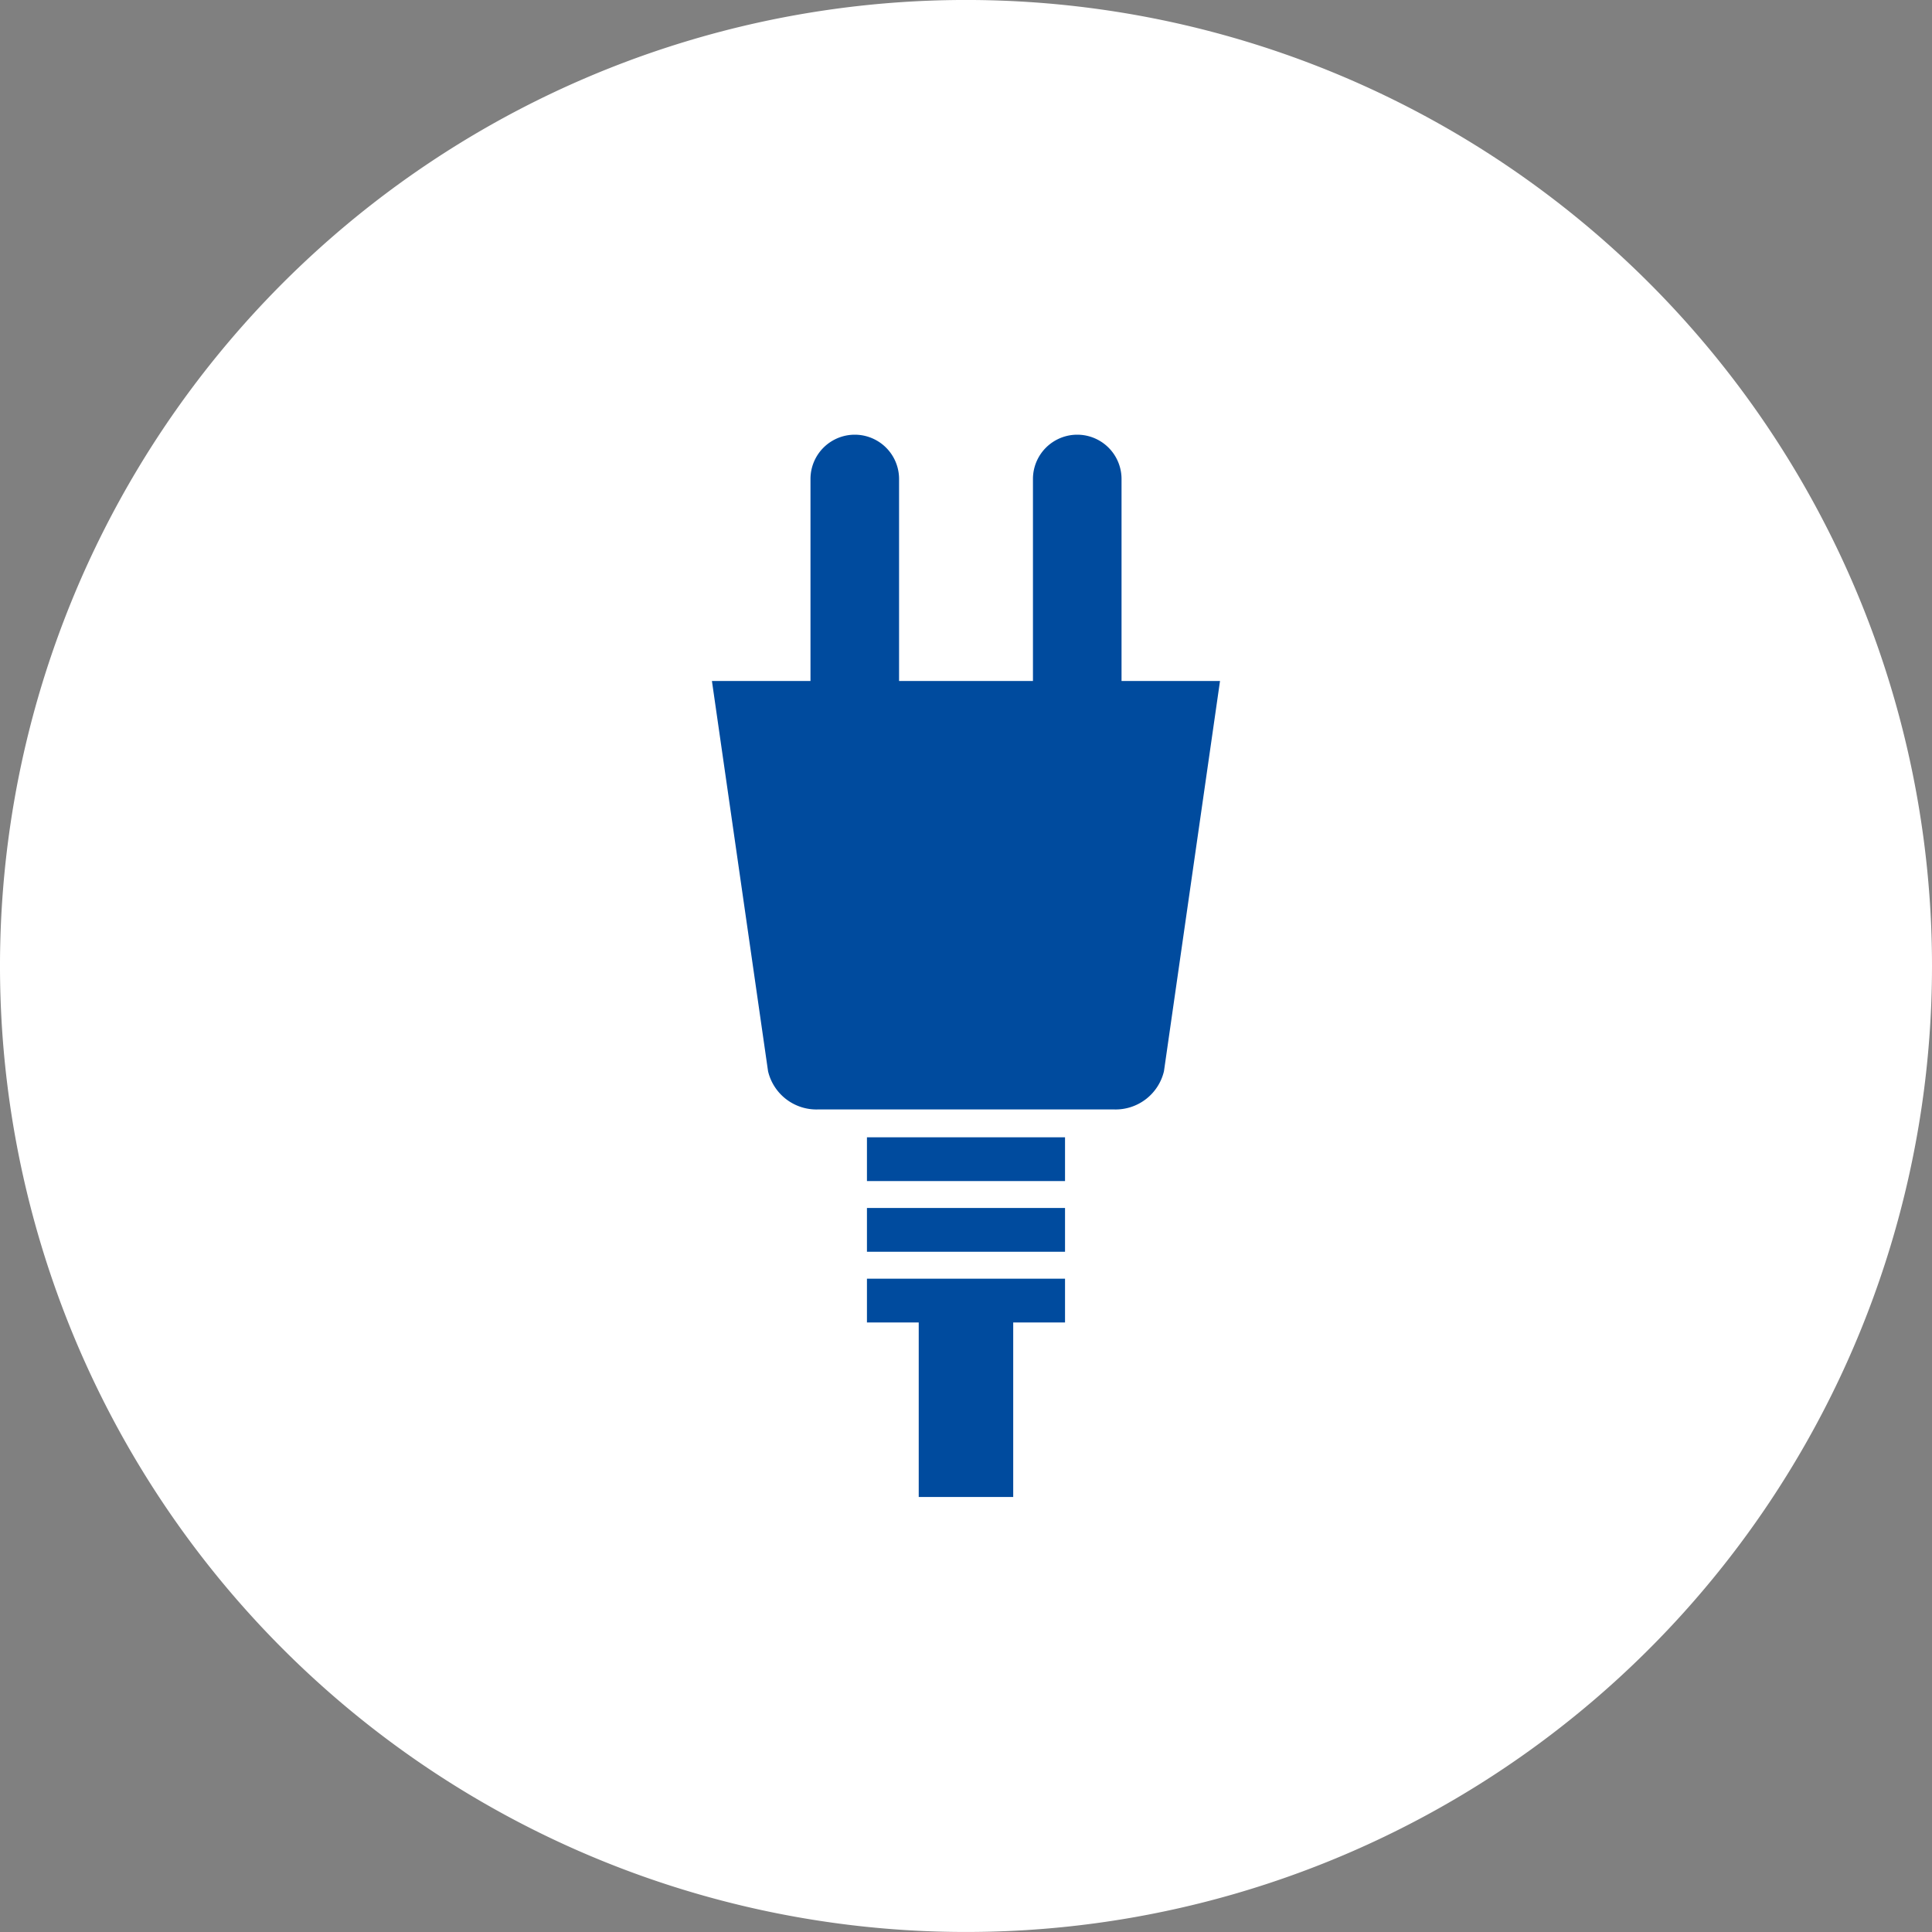
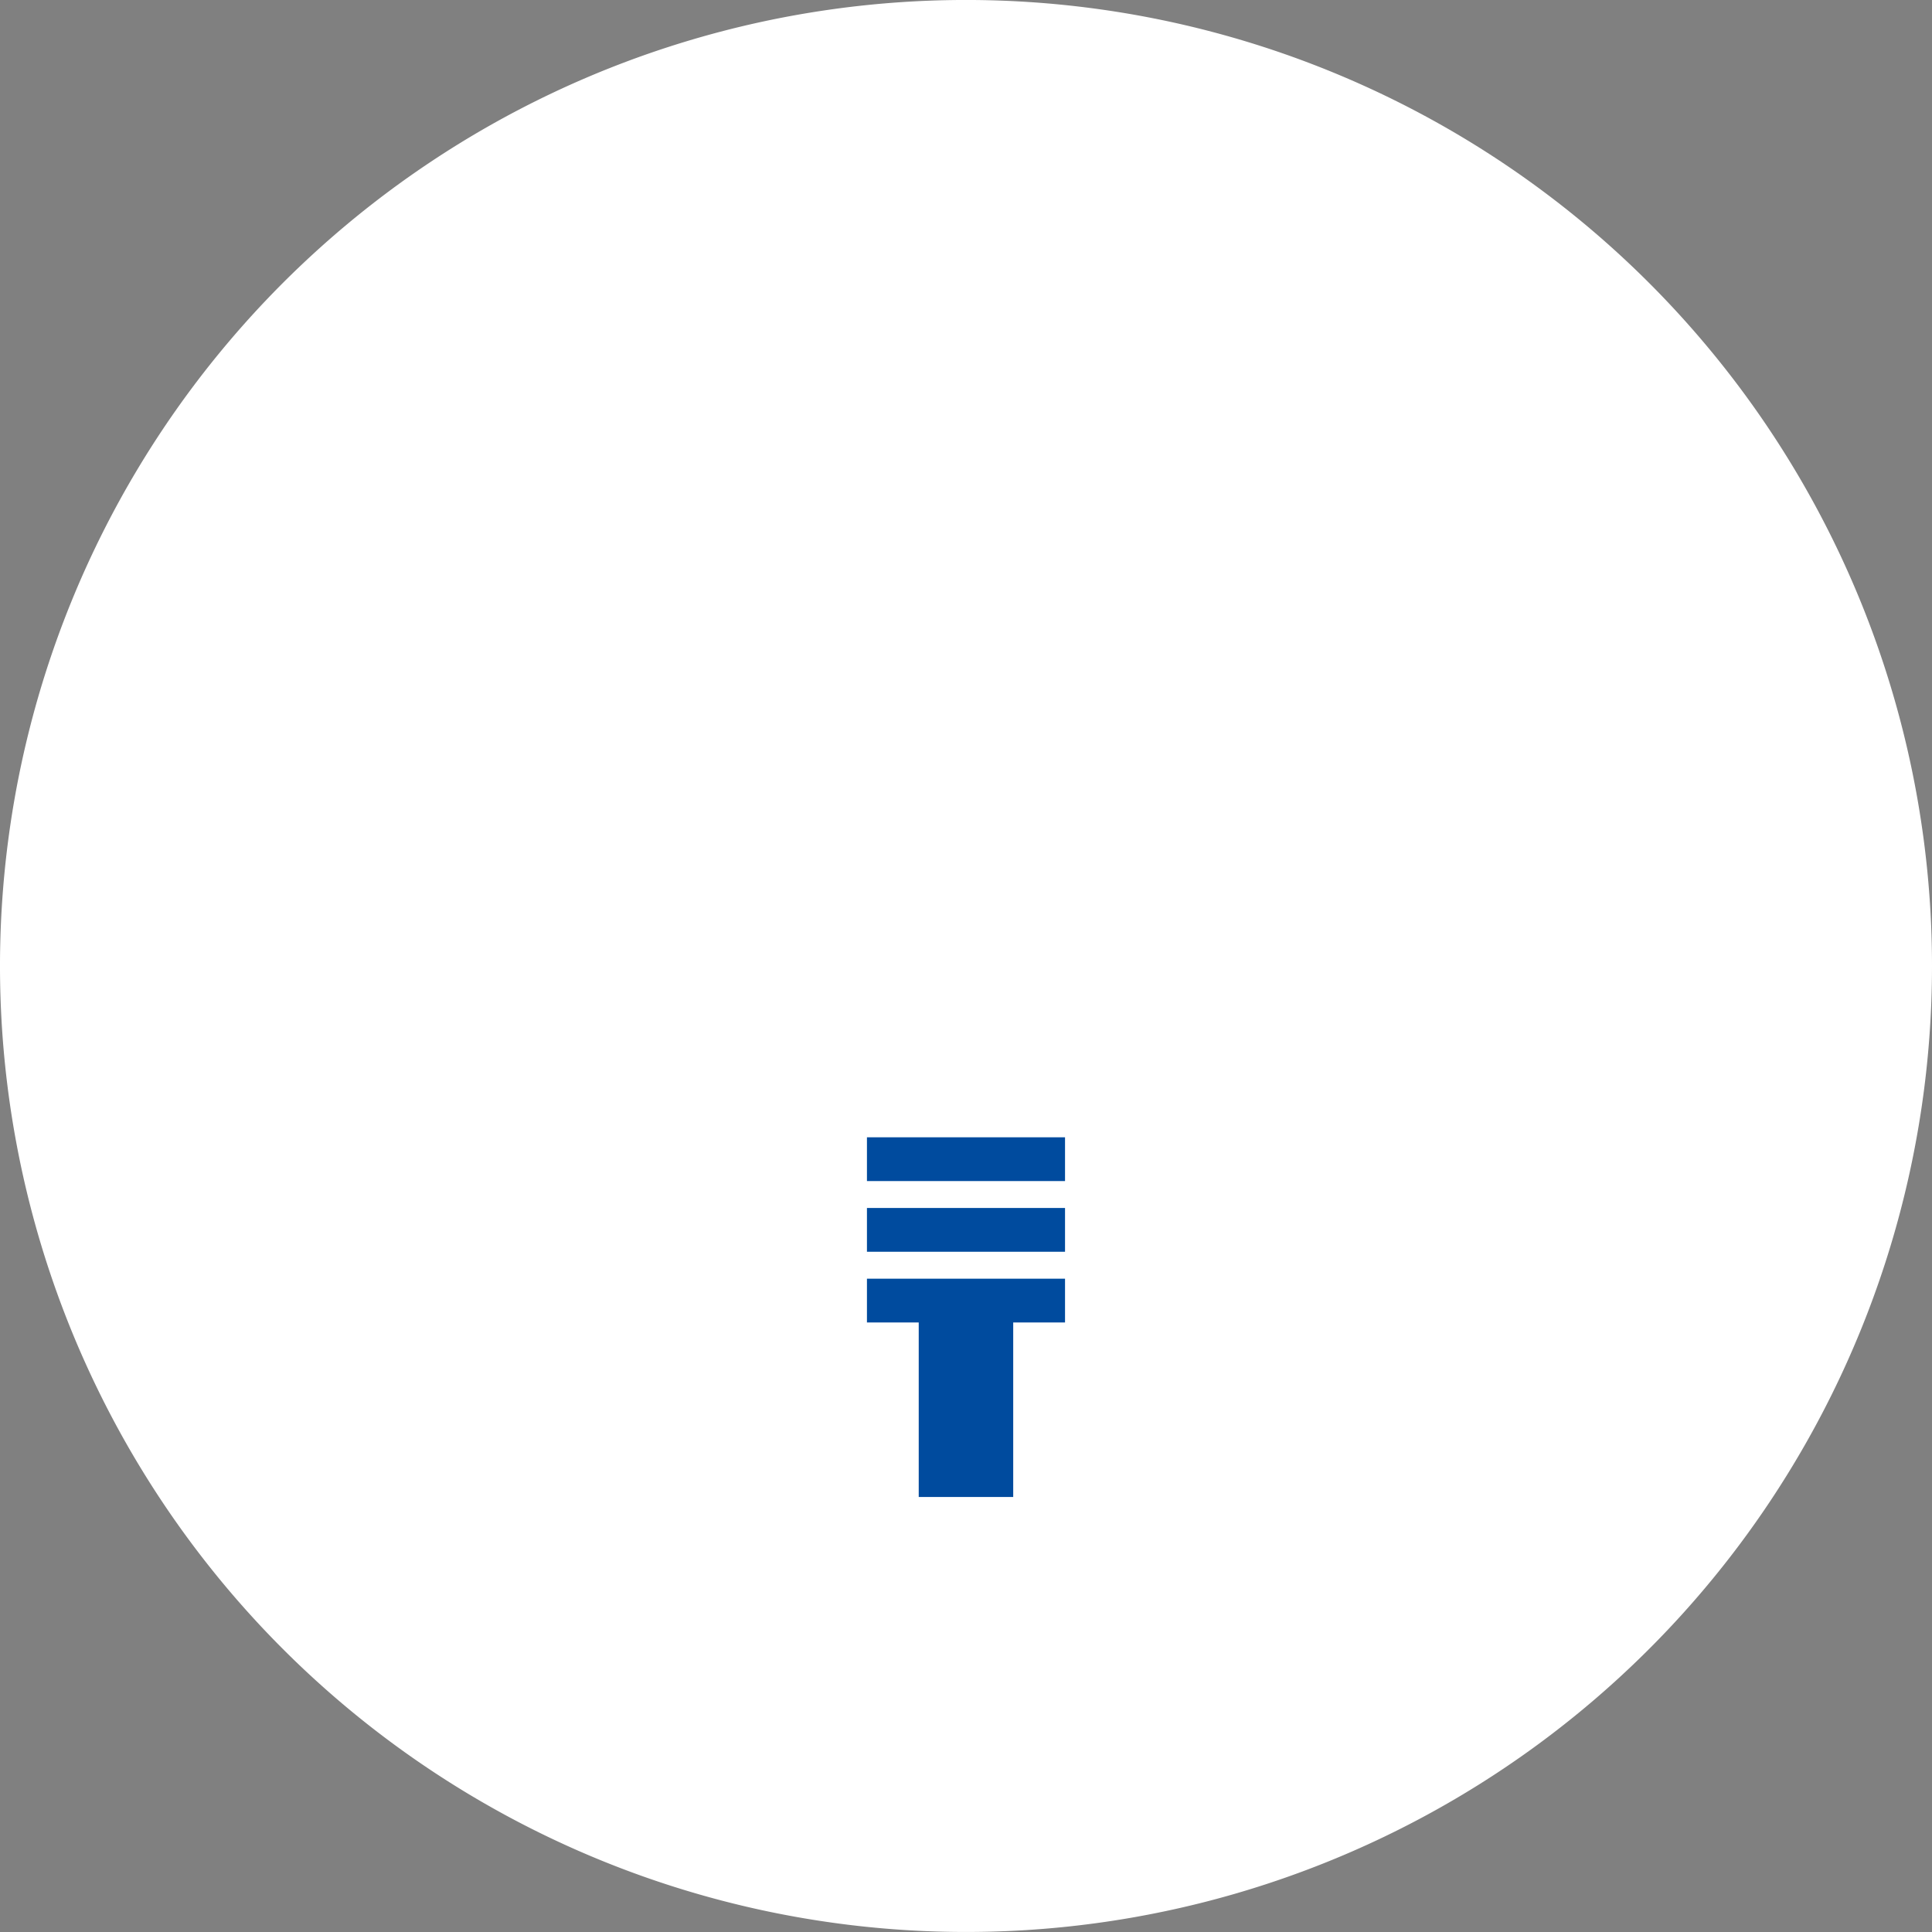
<svg xmlns="http://www.w3.org/2000/svg" width="160" height="160" viewBox="0 0 160 160">
  <rect x="0" y="0" width="160" height="160" fill="#808080" stroke="none" />
  <g id="グループ_23195" data-name="グループ 23195" transform="translate(-620 -1108)">
    <path id="パス_6428" data-name="パス 6428" d="M160.5,246.178a80,80,0,1,1-80-80,80,80,0,0,1,80,80" transform="translate(619.5 941.82)" fill="#fff" />
    <g id="グループ_6505" data-name="グループ 6505" transform="translate(631.887 1109.756)">
-       <path id="パス_6435" data-name="パス 6435" d="M54.2,179.493l-4.642,32.318a4.118,4.118,0,0,1-4.122,3.165H20.893a4.118,4.118,0,0,1-4.122-3.165l-4.648-32.318" transform="translate(34.949 -124.852)" fill="#004b9e" />
-       <path id="パス_6436" data-name="パス 6436" d="M22.613,175.278a3.668,3.668,0,0,0-7.336,0v19.447a3.668,3.668,0,0,0,7.336,0Z" transform="translate(39.957 -137.366)" fill="#004b9e" />
-       <path id="パス_6437" data-name="パス 6437" d="M22.4,175.278a3.668,3.668,0,0,1,7.336,0v19.447a3.668,3.668,0,0,1-7.336,0Z" transform="translate(51.258 -137.366)" fill="#004b9e" />
      <rect id="長方形_847" data-name="長方形 847" width="16.404" height="3.625" transform="translate(59.91 92.43)" fill="#004b9e" />
      <rect id="長方形_848" data-name="長方形 848" width="16.404" height="3.625" transform="translate(59.91 98.284)" fill="#004b9e" />
      <rect id="長方形_849" data-name="長方形 849" width="16.404" height="3.625" transform="translate(59.91 104.14)" fill="#004b9e" />
      <rect id="長方形_850" data-name="長方形 850" width="7.825" height="16.23" transform="translate(64.198 105.988)" fill="#004b9e" />
    </g>
  </g>
</svg>